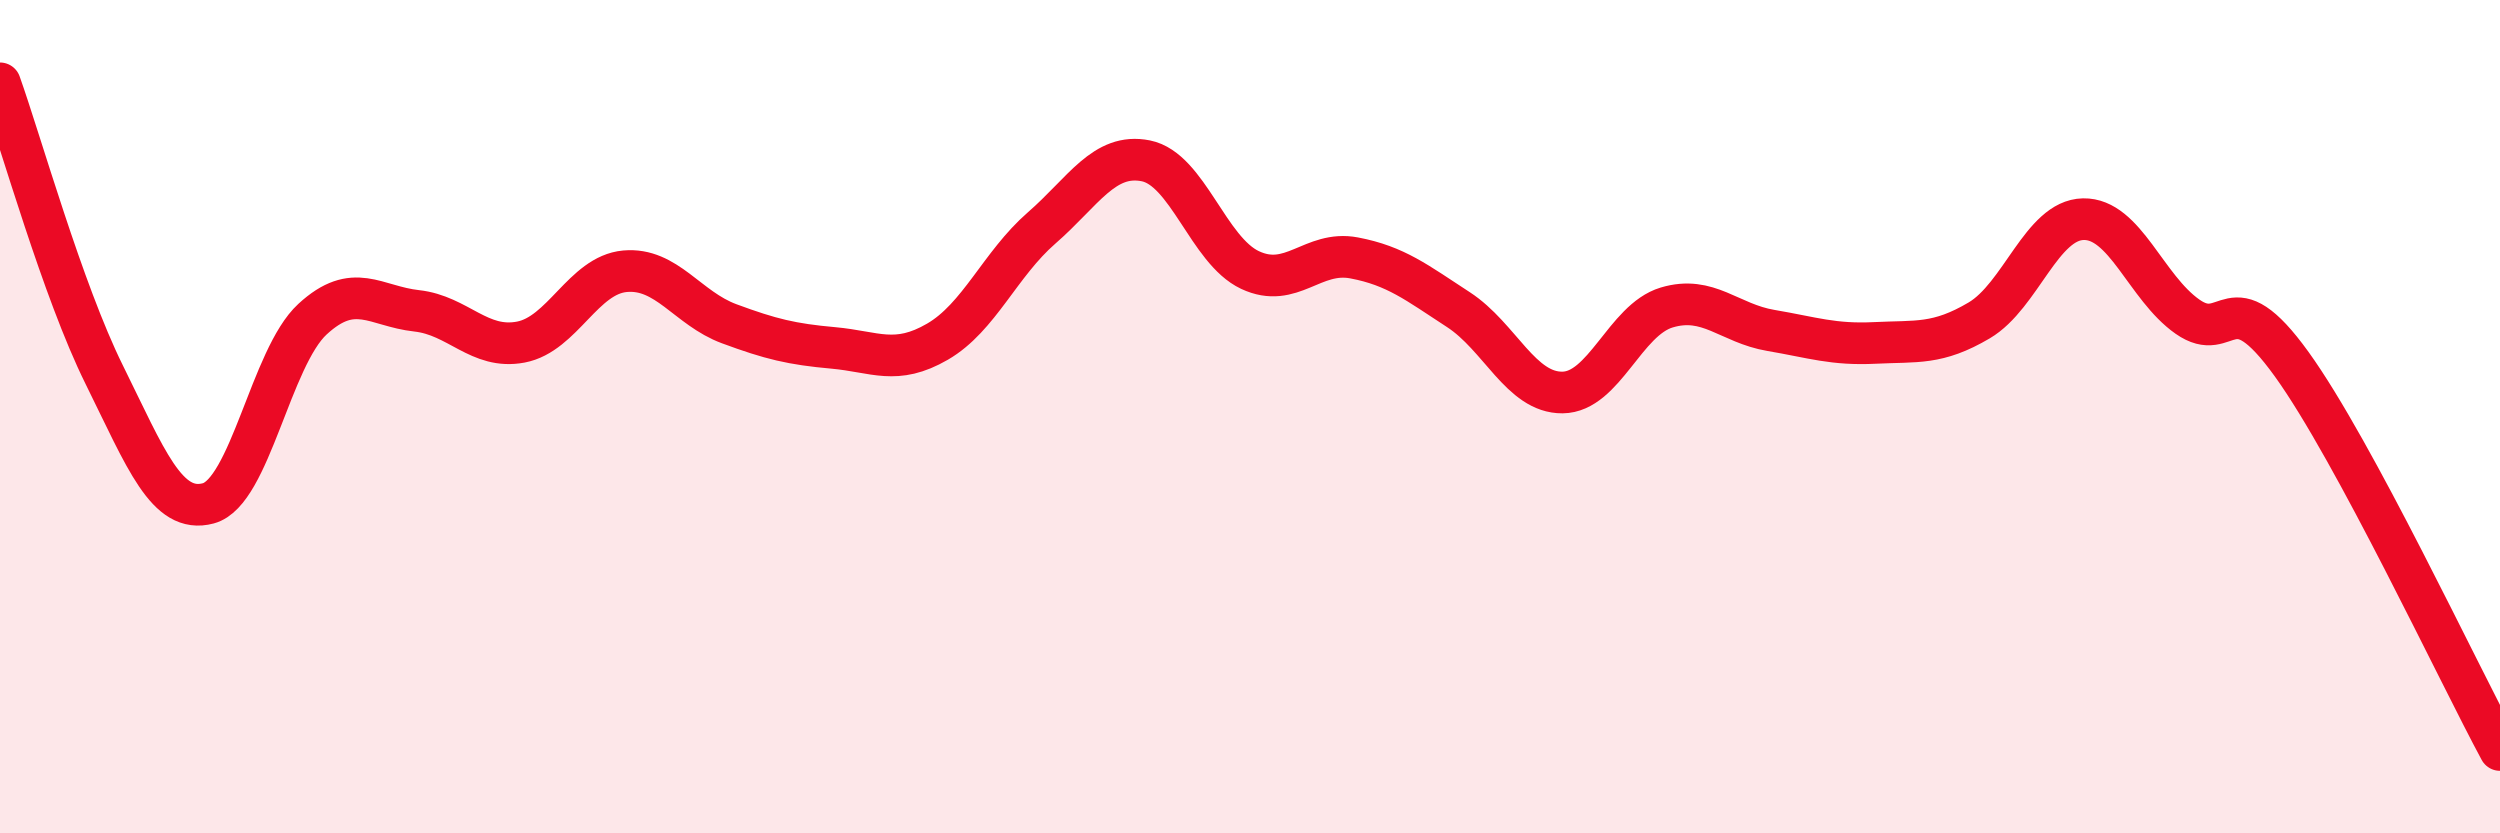
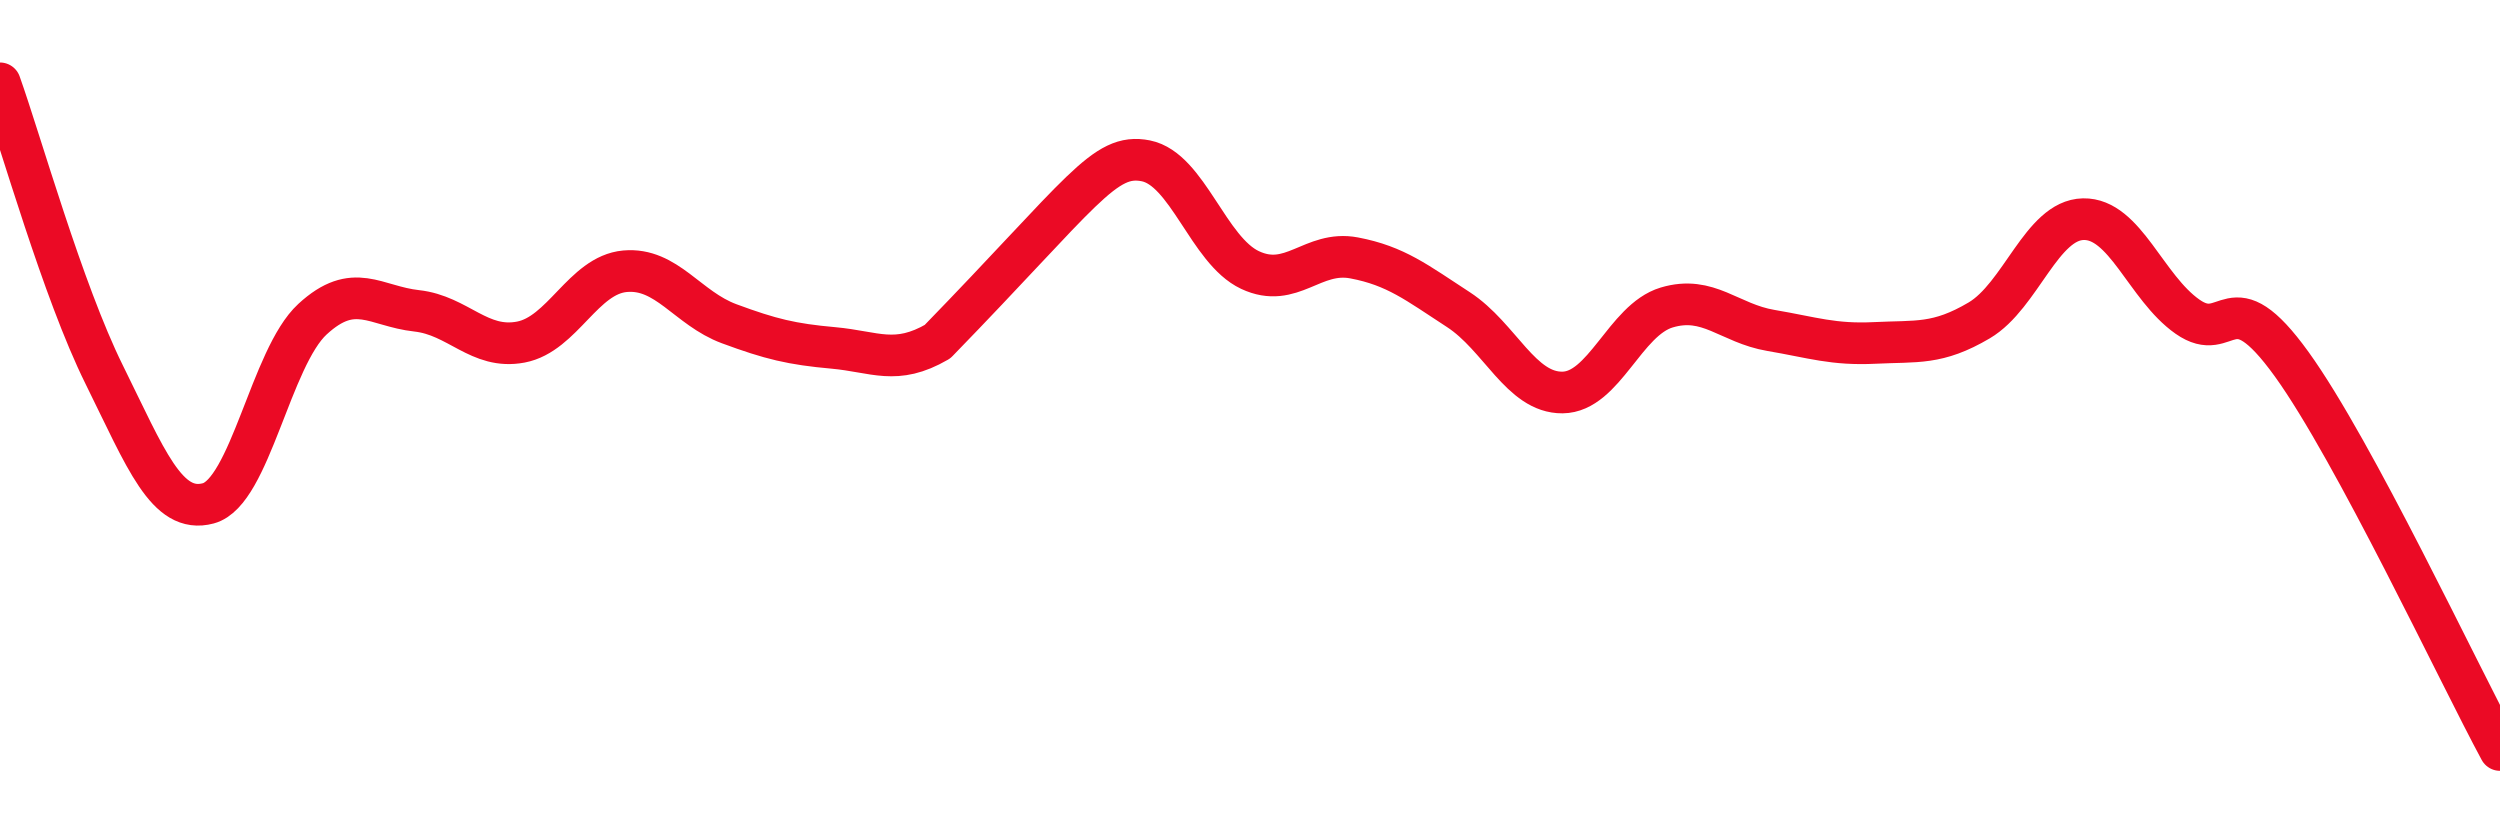
<svg xmlns="http://www.w3.org/2000/svg" width="60" height="20" viewBox="0 0 60 20">
-   <path d="M 0,2 C 0.5,3.4 1.5,6.97 2.5,8.99 C 3.5,11.01 4,12.35 5,12.08 C 6,11.81 6.5,8.58 7.5,7.66 C 8.5,6.74 9,7.35 10,7.46 C 11,7.57 11.5,8.4 12.5,8.21 C 13.5,8.02 14,6.6 15,6.51 C 16,6.42 16.5,7.4 17.5,7.77 C 18.5,8.14 19,8.26 20,8.35 C 21,8.44 21.5,8.78 22.5,8.2 C 23.5,7.62 24,6.34 25,5.47 C 26,4.6 26.5,3.66 27.5,3.86 C 28.5,4.06 29,6.01 30,6.48 C 31,6.95 31.5,6 32.5,6.19 C 33.5,6.38 34,6.78 35,7.43 C 36,8.08 36.5,9.43 37.5,9.42 C 38.5,9.41 39,7.68 40,7.38 C 41,7.08 41.5,7.76 42.5,7.93 C 43.5,8.1 44,8.28 45,8.23 C 46,8.18 46.5,8.28 47.5,7.69 C 48.5,7.1 49,5.28 50,5.26 C 51,5.24 51.5,6.9 52.5,7.6 C 53.5,8.3 53.5,6.66 55,8.74 C 56.5,10.82 59,16.15 60,18L60 20L0 20Z" fill="#EB0A25" opacity="0.1" stroke-linecap="round" stroke-linejoin="round" />
-   <path d="M 0,2 C 0.5,3.4 1.5,6.97 2.5,8.99 C 3.5,11.01 4,12.35 5,12.08 C 6,11.81 6.5,8.58 7.5,7.66 C 8.5,6.74 9,7.35 10,7.46 C 11,7.57 11.5,8.4 12.5,8.21 C 13.5,8.02 14,6.6 15,6.51 C 16,6.42 16.5,7.4 17.5,7.77 C 18.5,8.14 19,8.26 20,8.35 C 21,8.44 21.5,8.78 22.5,8.2 C 23.5,7.62 24,6.34 25,5.47 C 26,4.6 26.5,3.66 27.5,3.86 C 28.5,4.06 29,6.01 30,6.48 C 31,6.95 31.5,6 32.5,6.19 C 33.5,6.38 34,6.78 35,7.43 C 36,8.08 36.5,9.43 37.5,9.42 C 38.5,9.41 39,7.68 40,7.38 C 41,7.08 41.5,7.76 42.5,7.93 C 43.5,8.1 44,8.28 45,8.23 C 46,8.18 46.5,8.28 47.5,7.69 C 48.5,7.1 49,5.28 50,5.26 C 51,5.24 51.5,6.9 52.5,7.6 C 53.5,8.3 53.5,6.66 55,8.74 C 56.5,10.82 59,16.15 60,18" stroke="#EB0A25" stroke-width="1" fill="none" stroke-linecap="round" stroke-linejoin="round" />
+   <path d="M 0,2 C 0.5,3.4 1.5,6.97 2.5,8.99 C 3.5,11.01 4,12.35 5,12.08 C 6,11.81 6.5,8.58 7.5,7.66 C 8.5,6.74 9,7.35 10,7.46 C 11,7.57 11.5,8.4 12.5,8.21 C 13.5,8.02 14,6.6 15,6.51 C 16,6.42 16.5,7.4 17.5,7.77 C 18.5,8.14 19,8.26 20,8.35 C 21,8.44 21.5,8.78 22.5,8.2 C 26,4.6 26.5,3.66 27.5,3.86 C 28.5,4.06 29,6.01 30,6.48 C 31,6.95 31.5,6 32.5,6.19 C 33.5,6.38 34,6.78 35,7.43 C 36,8.08 36.5,9.43 37.5,9.42 C 38.5,9.41 39,7.68 40,7.38 C 41,7.08 41.5,7.76 42.5,7.93 C 43.5,8.1 44,8.28 45,8.23 C 46,8.18 46.5,8.28 47.5,7.69 C 48.5,7.1 49,5.28 50,5.26 C 51,5.24 51.5,6.9 52.5,7.6 C 53.5,8.3 53.5,6.66 55,8.74 C 56.5,10.82 59,16.15 60,18" stroke="#EB0A25" stroke-width="1" fill="none" stroke-linecap="round" stroke-linejoin="round" />
</svg>